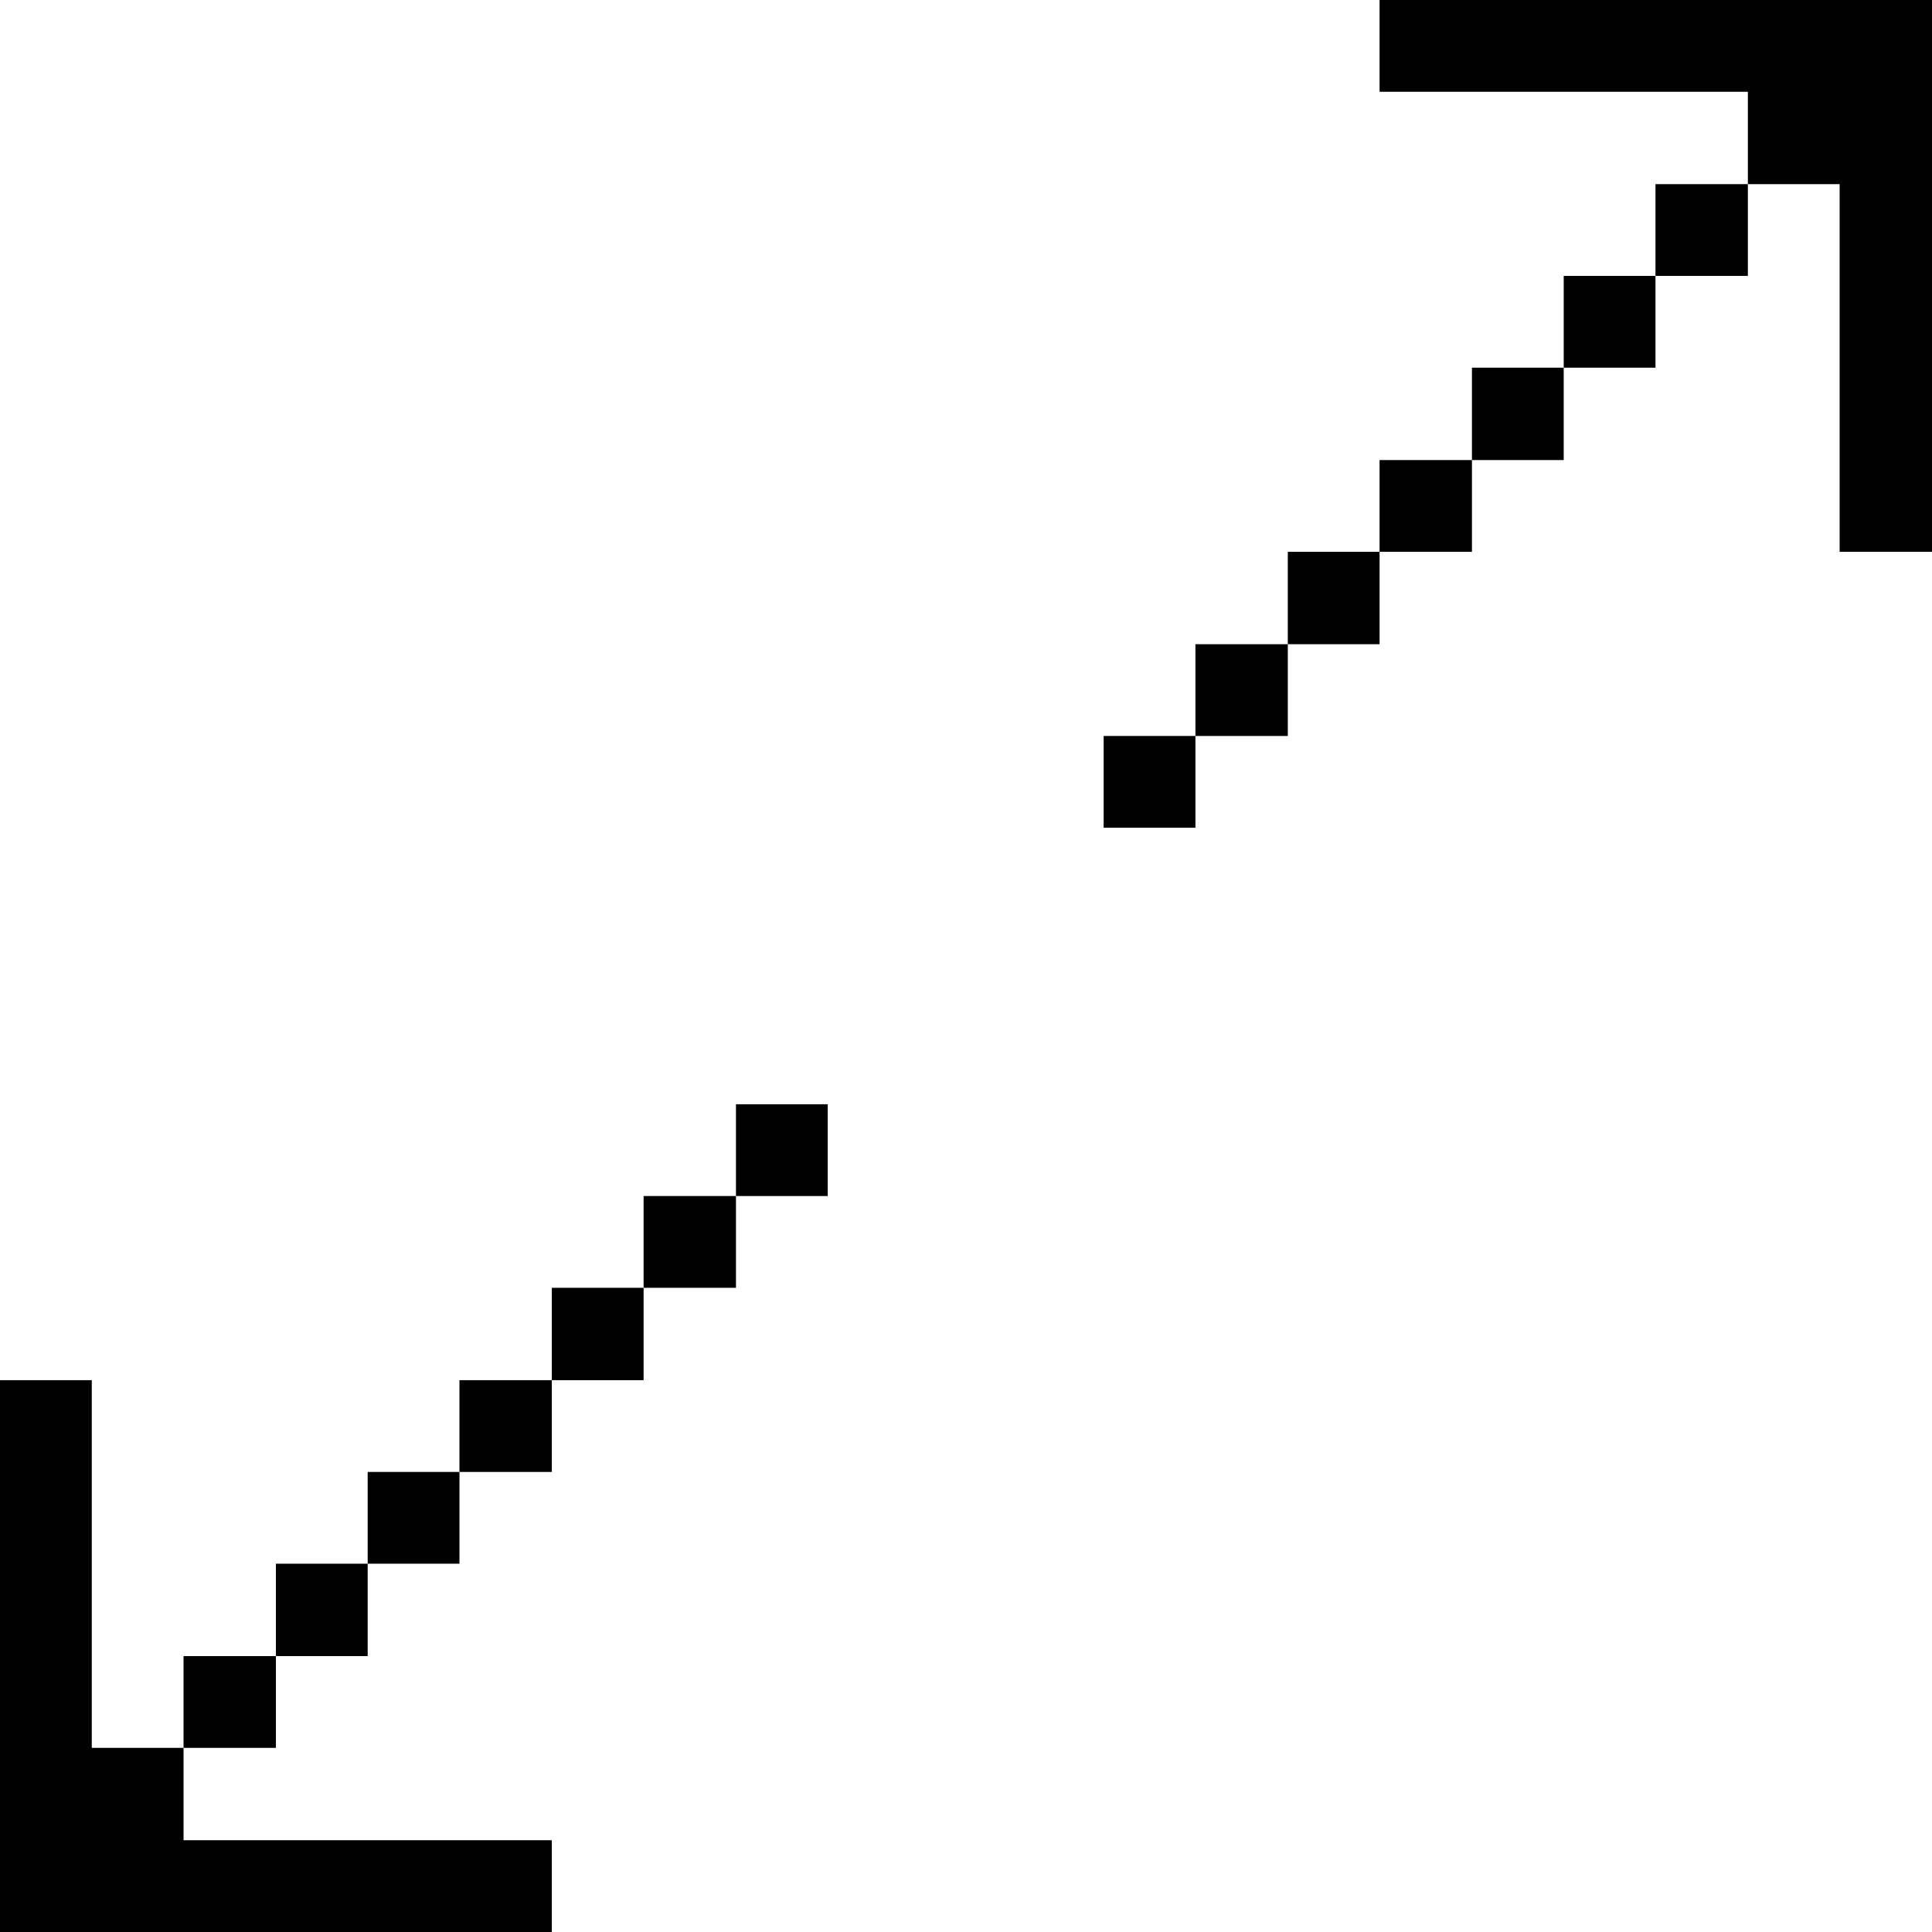
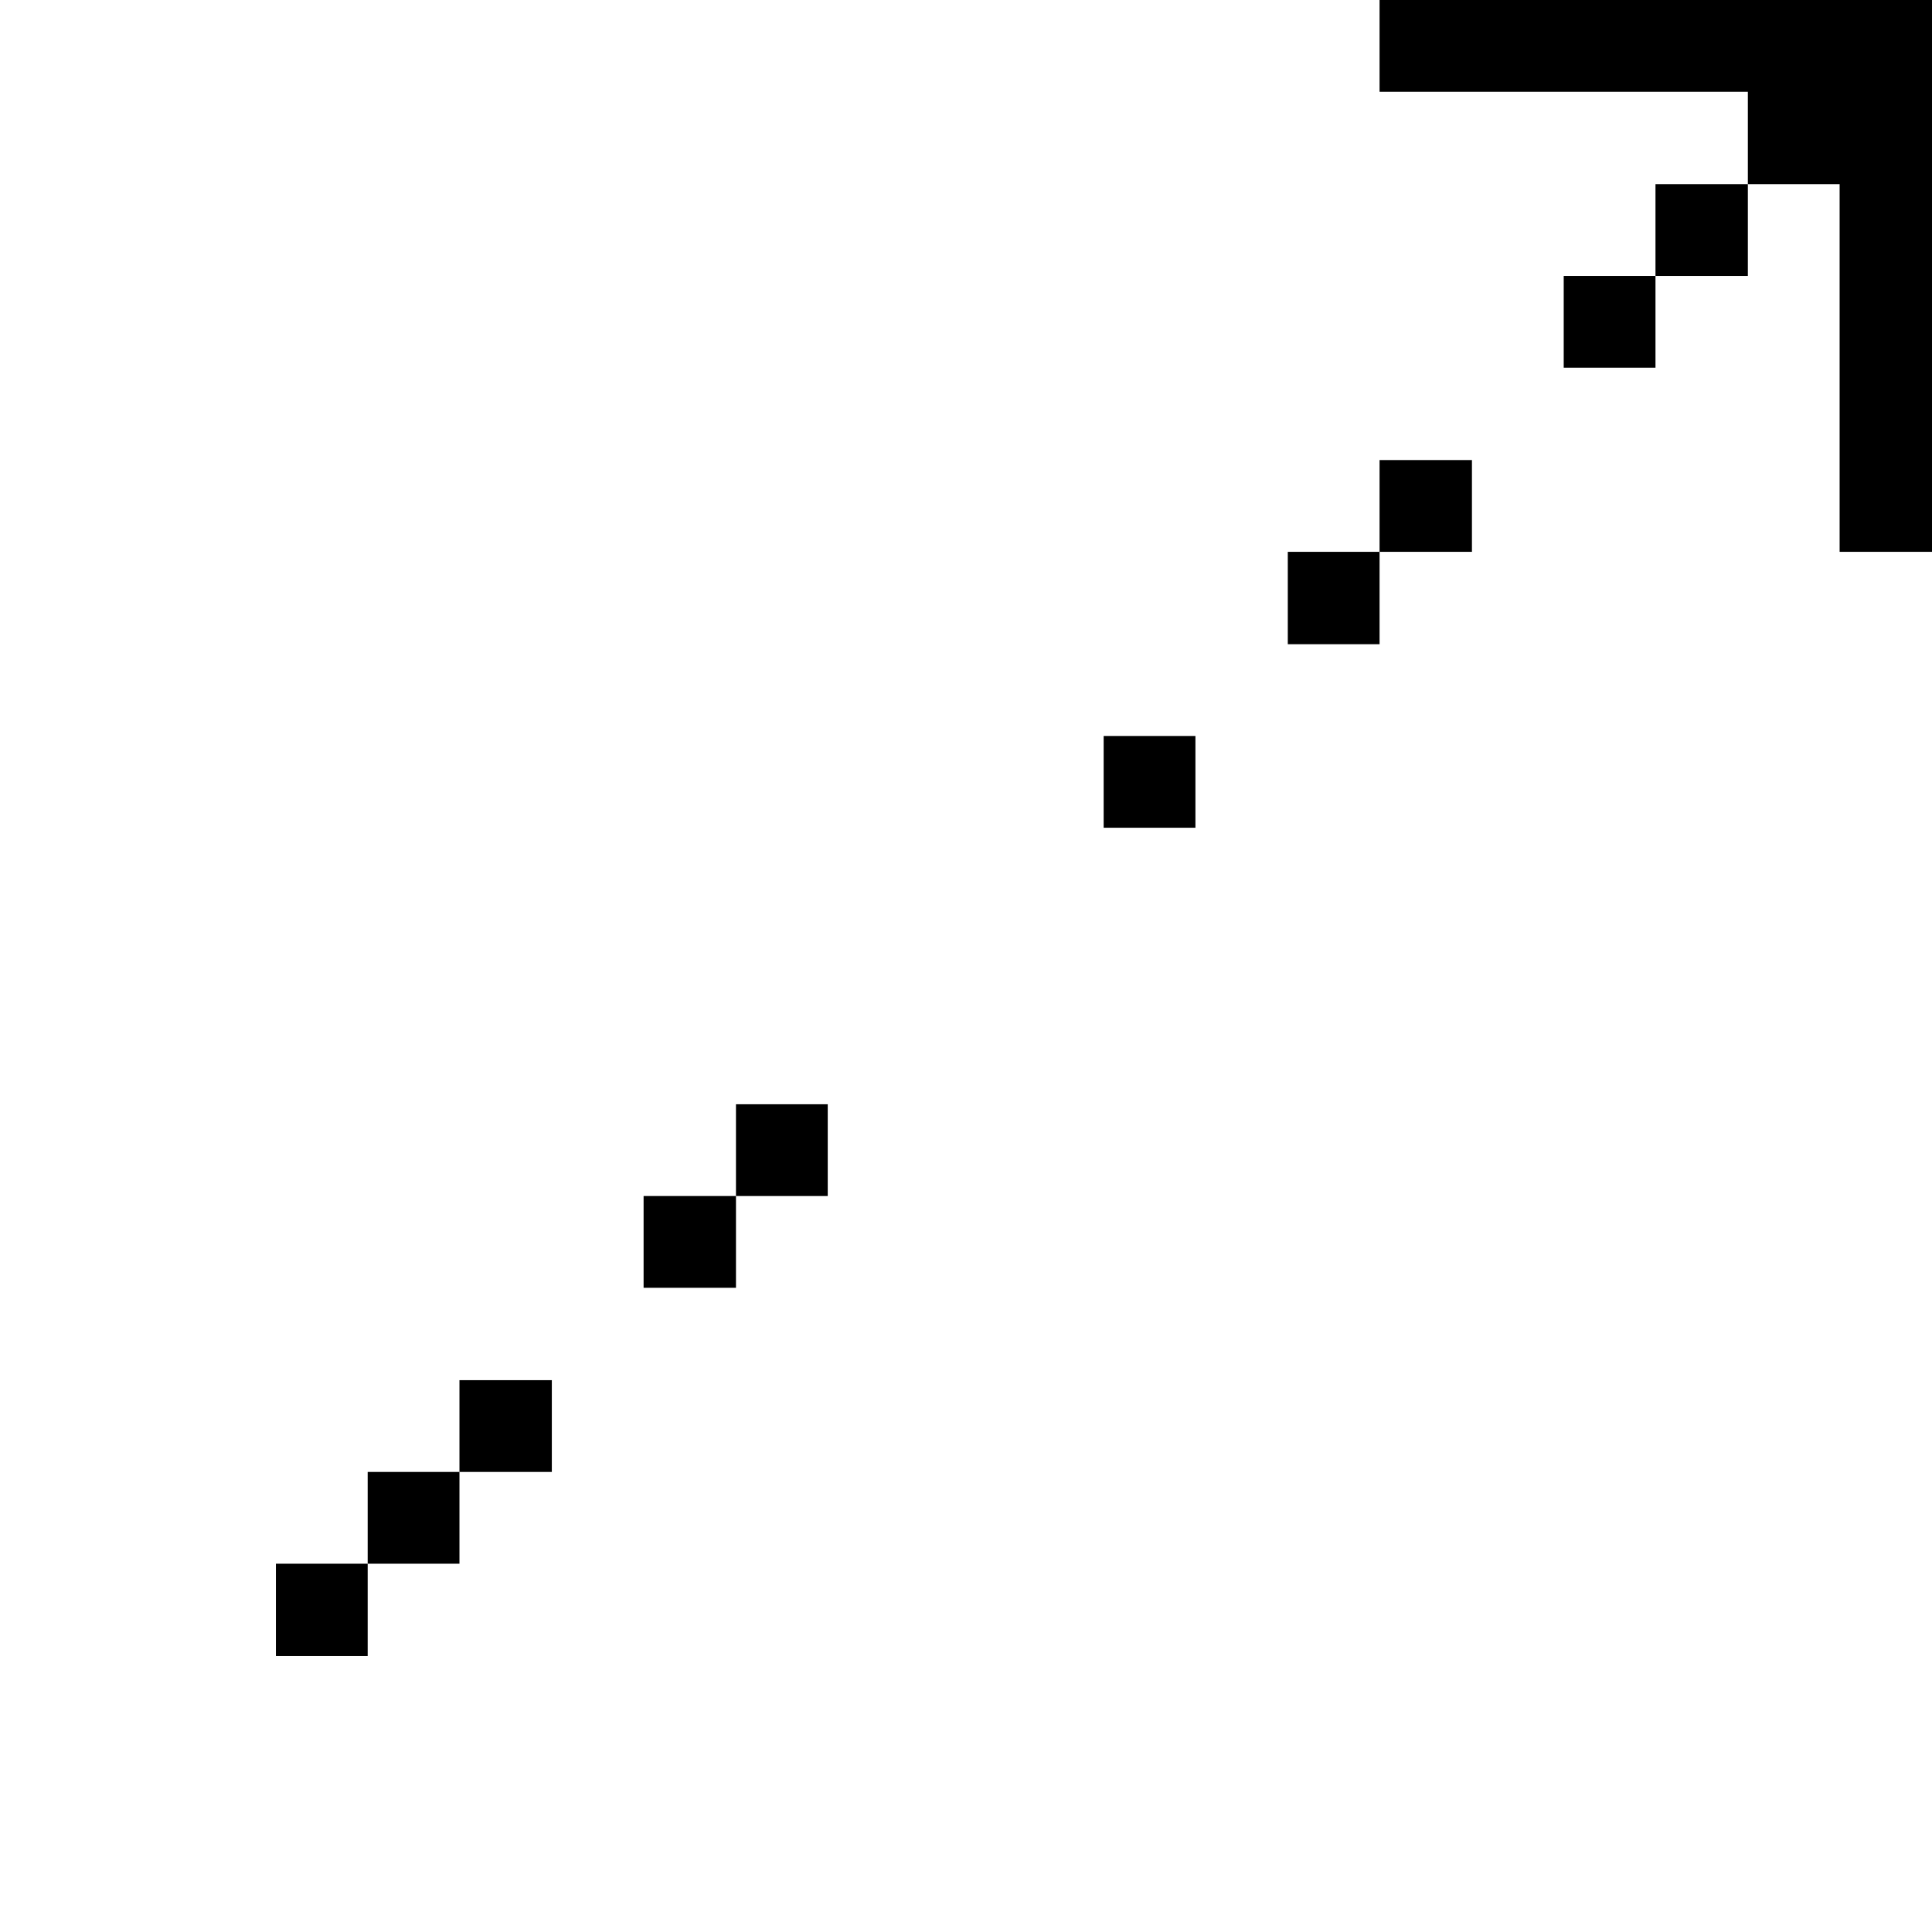
<svg xmlns="http://www.w3.org/2000/svg" viewBox="0 0 32 32" id="Interface-Essential-Expand-1--Streamline-Pixel">
  <desc>
    Interface Essential Expand 1 Streamline Icon: https://streamlinehq.com
  </desc>
  <title>interface-essential-expand-1</title>
  <g>
    <path d="m32 0 -9.15 0 0 1.52 6.1 0 0 1.53 1.52 0 0 6.09 1.53 0L32 0z" fill="#000000" stroke-width="1" />
    <path d="M27.42 3.05h1.53v1.52h-1.53Z" fill="#000000" stroke-width="1" />
    <path d="M25.9 4.57h1.52v1.52H25.9Z" fill="#000000" stroke-width="1" />
-     <path d="M24.38 6.09h1.52v1.53h-1.52Z" fill="#000000" stroke-width="1" />
    <path d="M22.85 7.62h1.53v1.52h-1.53Z" fill="#000000" stroke-width="1" />
    <path d="M21.33 9.14h1.52v1.53h-1.52Z" fill="#000000" stroke-width="1" />
-     <path d="M19.8 10.67h1.53v1.52H19.8Z" fill="#000000" stroke-width="1" />
-     <path d="M18.28 12.19h1.52v1.52h-1.52Z" fill="#000000" stroke-width="1" />
+     <path d="M18.28 12.19h1.52v1.52h-1.52" fill="#000000" stroke-width="1" />
    <path d="M12.19 18.29h1.52v1.52h-1.52Z" fill="#000000" stroke-width="1" />
    <path d="M10.66 19.81h1.53v1.52h-1.53Z" fill="#000000" stroke-width="1" />
-     <path d="M9.14 21.33h1.52v1.53H9.14Z" fill="#000000" stroke-width="1" />
    <path d="M7.61 22.86h1.53v1.52H7.61Z" fill="#000000" stroke-width="1" />
    <path d="M6.09 24.38h1.52v1.52H6.09Z" fill="#000000" stroke-width="1" />
    <path d="M4.57 25.9h1.52v1.53H4.57Z" fill="#000000" stroke-width="1" />
-     <path d="M3.04 27.43h1.53v1.52H3.04Z" fill="#000000" stroke-width="1" />
-     <path d="m9.14 30.48 -6.1 0 0 -1.53 -1.52 0 0 -6.09 -1.52 0L0 32l9.14 0 0 -1.52z" fill="#000000" stroke-width="1" />
  </g>
</svg>